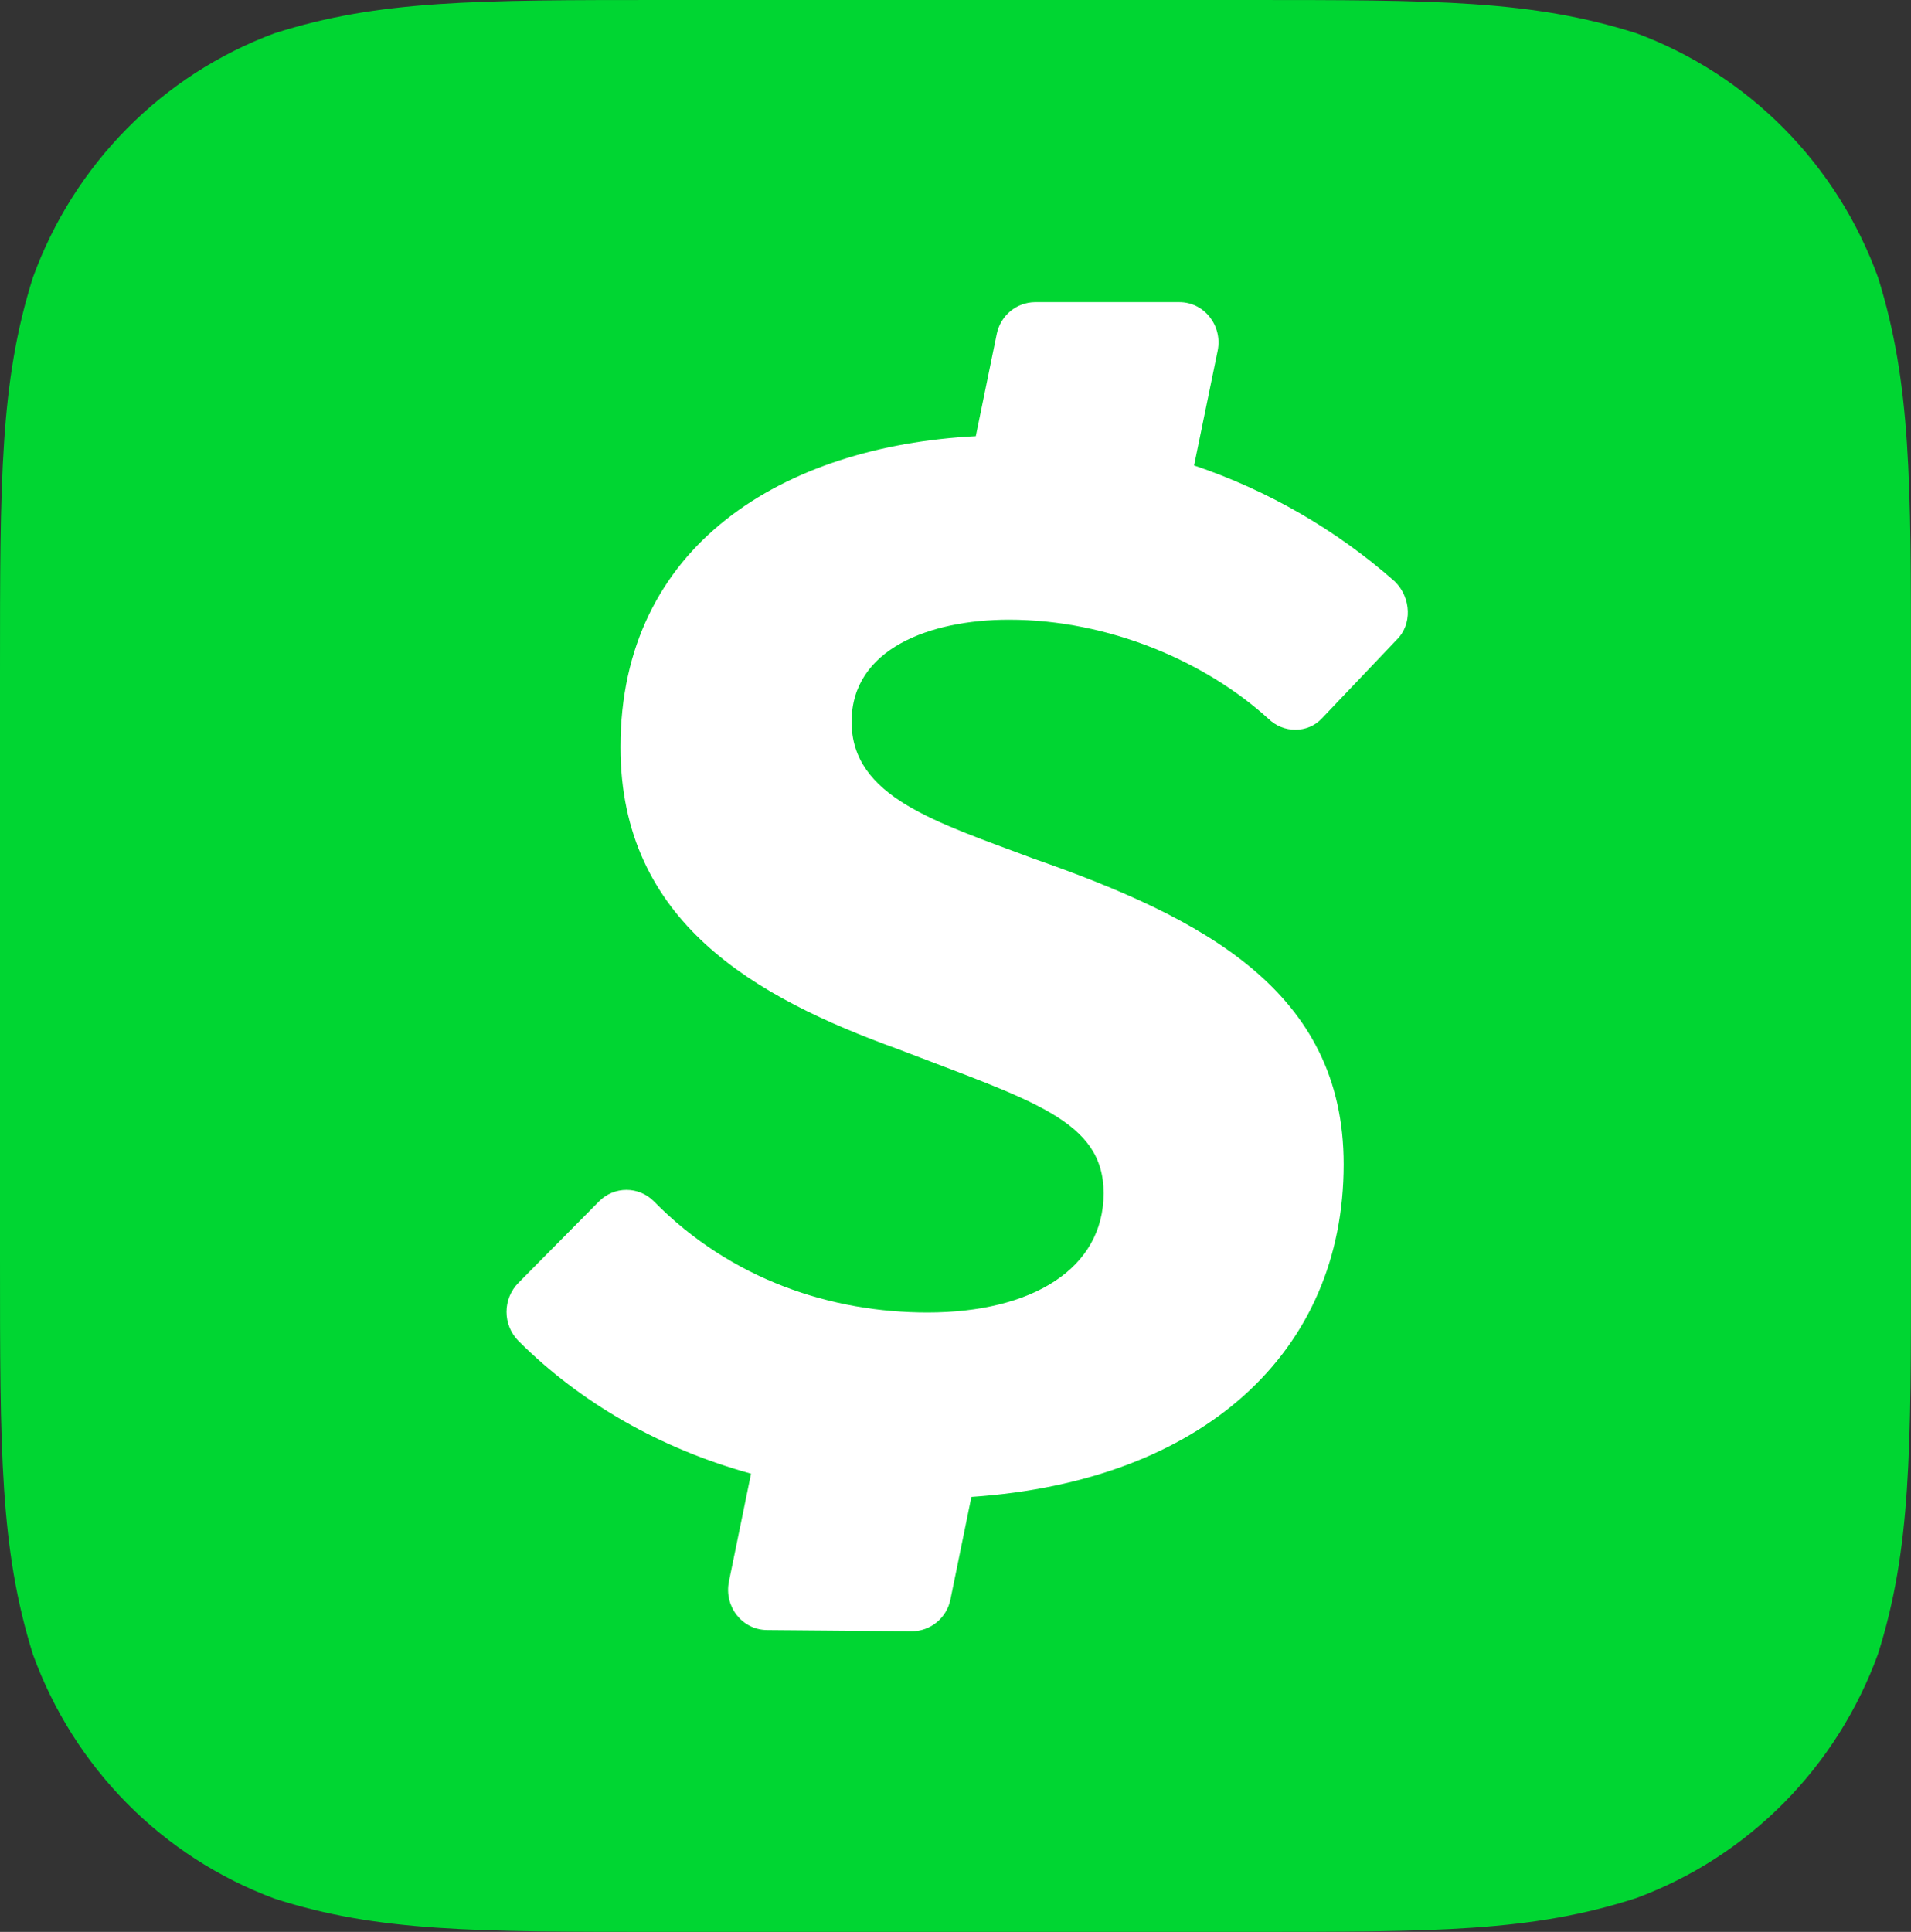
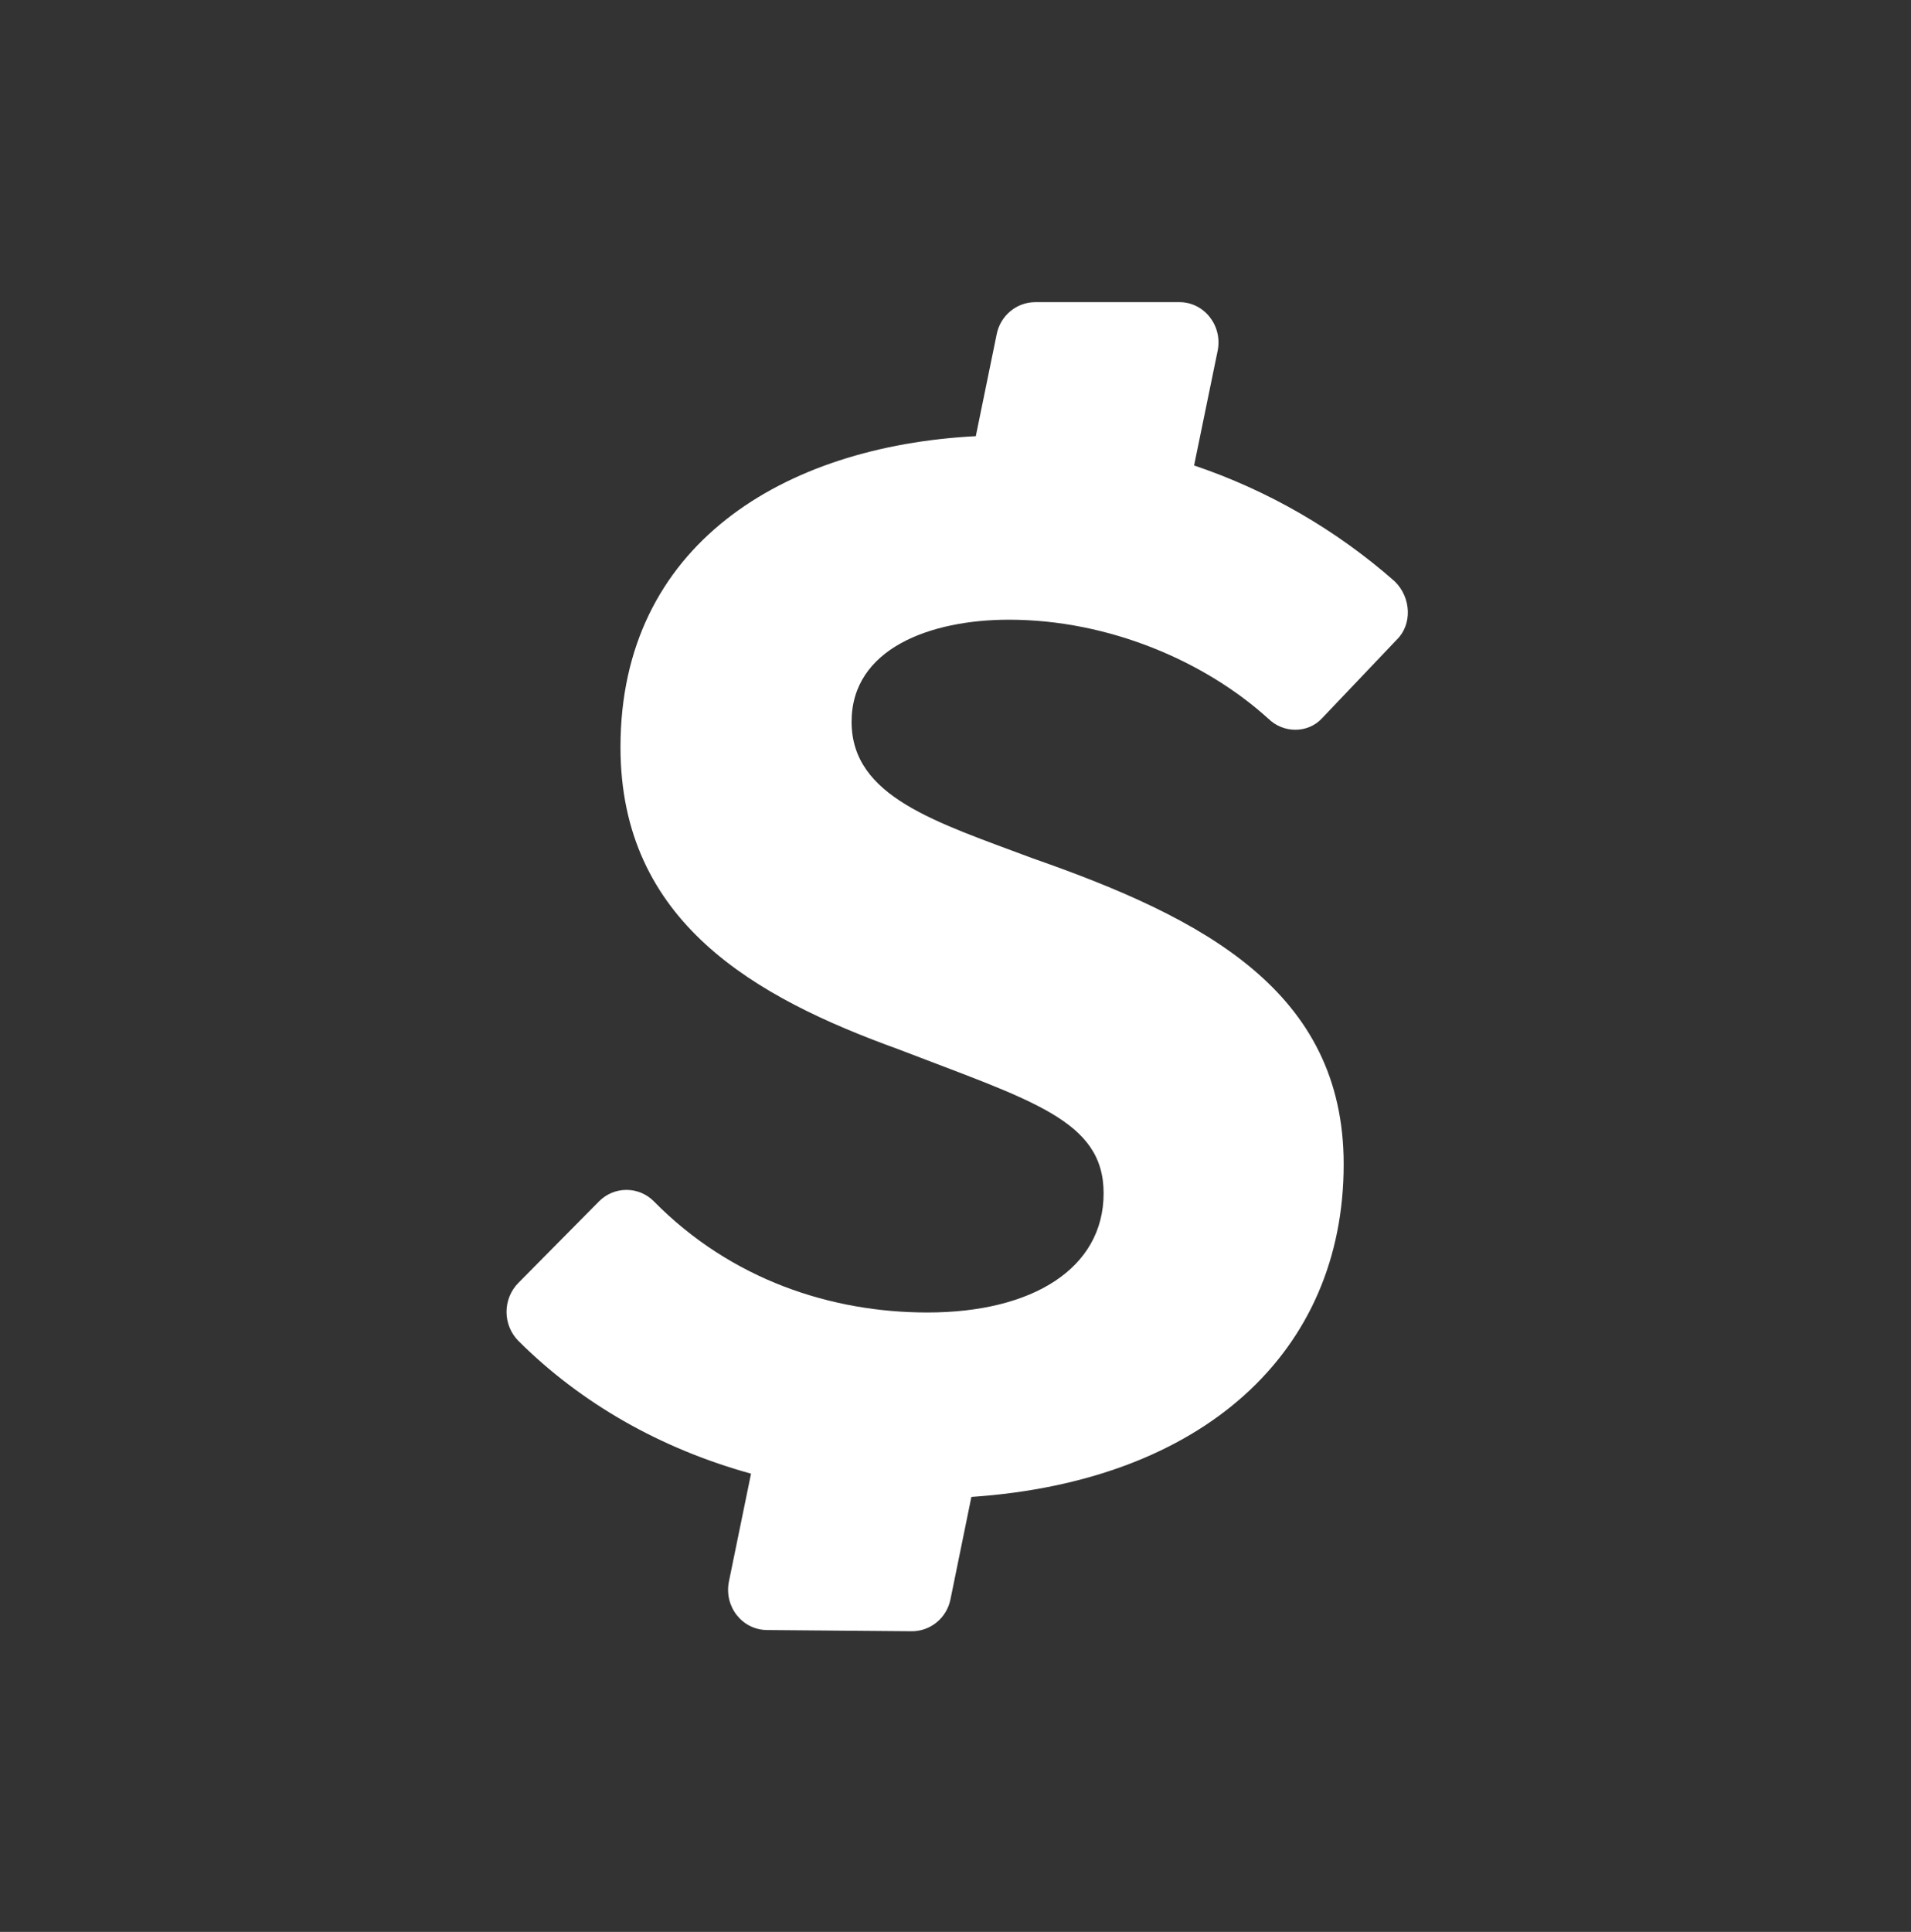
<svg xmlns="http://www.w3.org/2000/svg" width="93" height="94" viewBox="0 0 93 94" fill="none">
  <rect x="0" y="0" width="93" height="94" fill="#333333" stroke="none" />
-   <path d="M60.595 0C69.895 0 74.545 0 79.631 1.616C82.331 2.614 84.783 4.196 86.816 6.25C88.849 8.305 90.414 10.784 91.402 13.512C93 18.653 93 23.353 93 32.768V61.218C93 70.647 93 75.376 91.402 80.458C90.414 83.187 88.849 85.665 86.816 87.72C84.783 89.775 82.331 91.357 79.631 92.355C74.545 94 69.895 94 60.595 94H32.405C23.076 94 18.397 94 13.369 92.384C10.669 91.386 8.217 89.804 6.184 87.75C4.151 85.695 2.586 83.216 1.598 80.487C0 75.347 0 70.647 0 61.232V32.753C0 23.324 0 18.594 1.598 13.512C2.586 10.784 4.151 8.305 6.184 6.25C8.217 4.196 10.669 2.614 13.369 1.616C18.455 0 23.105 0 32.405 0H60.595Z" fill="#00D632" />
  <path d="M61.714 34.956C62.441 35.691 63.647 35.691 64.33 34.956L67.963 31.137C68.733 30.403 68.689 29.081 67.876 28.288C65.021 25.775 61.702 23.858 58.111 22.648L59.258 17.067C59.505 15.848 58.605 14.702 57.398 14.702H50.365C49.926 14.707 49.501 14.864 49.163 15.148C48.824 15.431 48.592 15.823 48.505 16.259L47.488 21.223C38.13 21.708 30.196 26.511 30.196 36.352C30.196 44.87 36.75 48.528 43.681 51.039C50.235 53.565 53.708 54.505 53.708 58.06C53.708 61.717 50.249 63.861 45.134 63.861C40.484 63.861 35.602 62.29 31.823 58.456C31.648 58.279 31.44 58.138 31.21 58.041C30.981 57.945 30.735 57.896 30.487 57.896C30.238 57.896 29.992 57.945 29.763 58.041C29.534 58.138 29.325 58.279 29.15 58.456L25.226 62.422C24.857 62.796 24.65 63.303 24.65 63.832C24.65 64.36 24.857 64.867 25.226 65.242C28.278 68.282 32.143 70.485 36.549 71.704L35.474 76.948C35.227 78.167 36.113 79.298 37.319 79.312L44.367 79.371C44.812 79.373 45.243 79.219 45.587 78.935C45.932 78.651 46.168 78.255 46.256 77.814L47.273 72.835C58.532 72.072 65.391 65.8 65.391 56.65C65.391 48.219 58.561 44.665 50.278 41.771C45.541 39.994 41.443 38.775 41.443 35.118C41.443 31.563 45.265 30.153 49.101 30.153C53.984 30.153 58.677 32.195 61.743 34.986L61.714 34.956Z" fill="white" />
</svg>